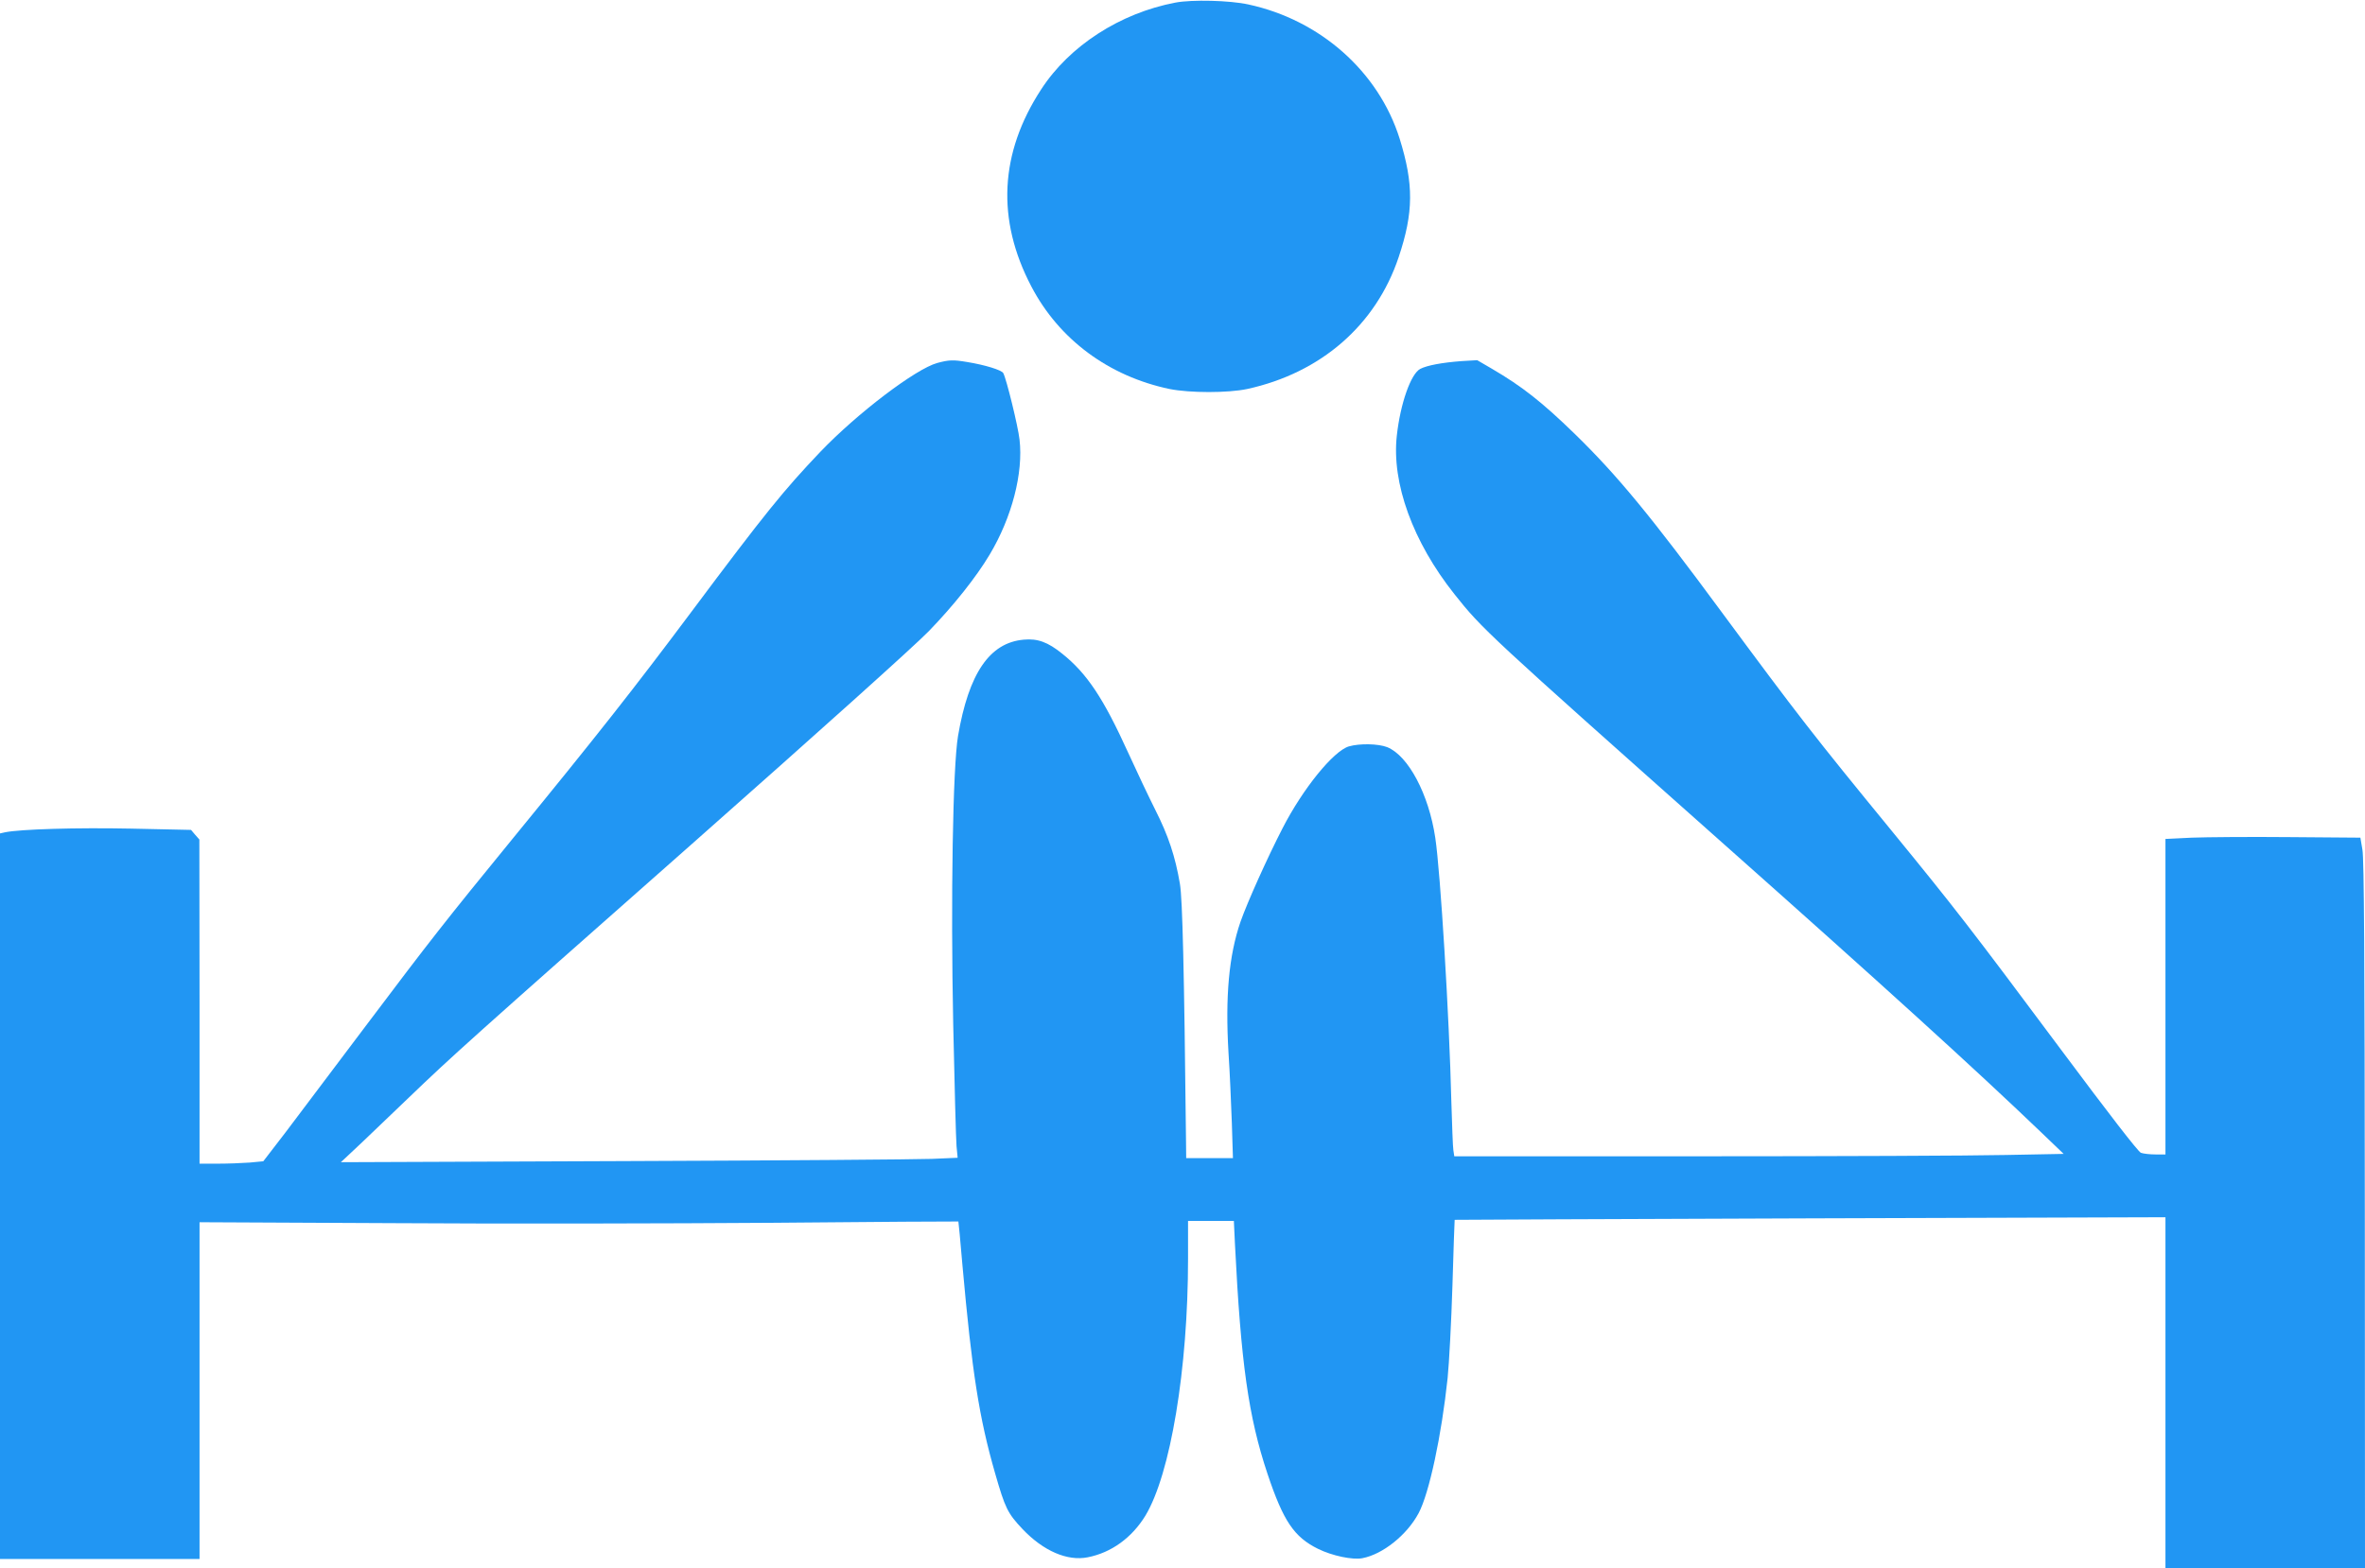
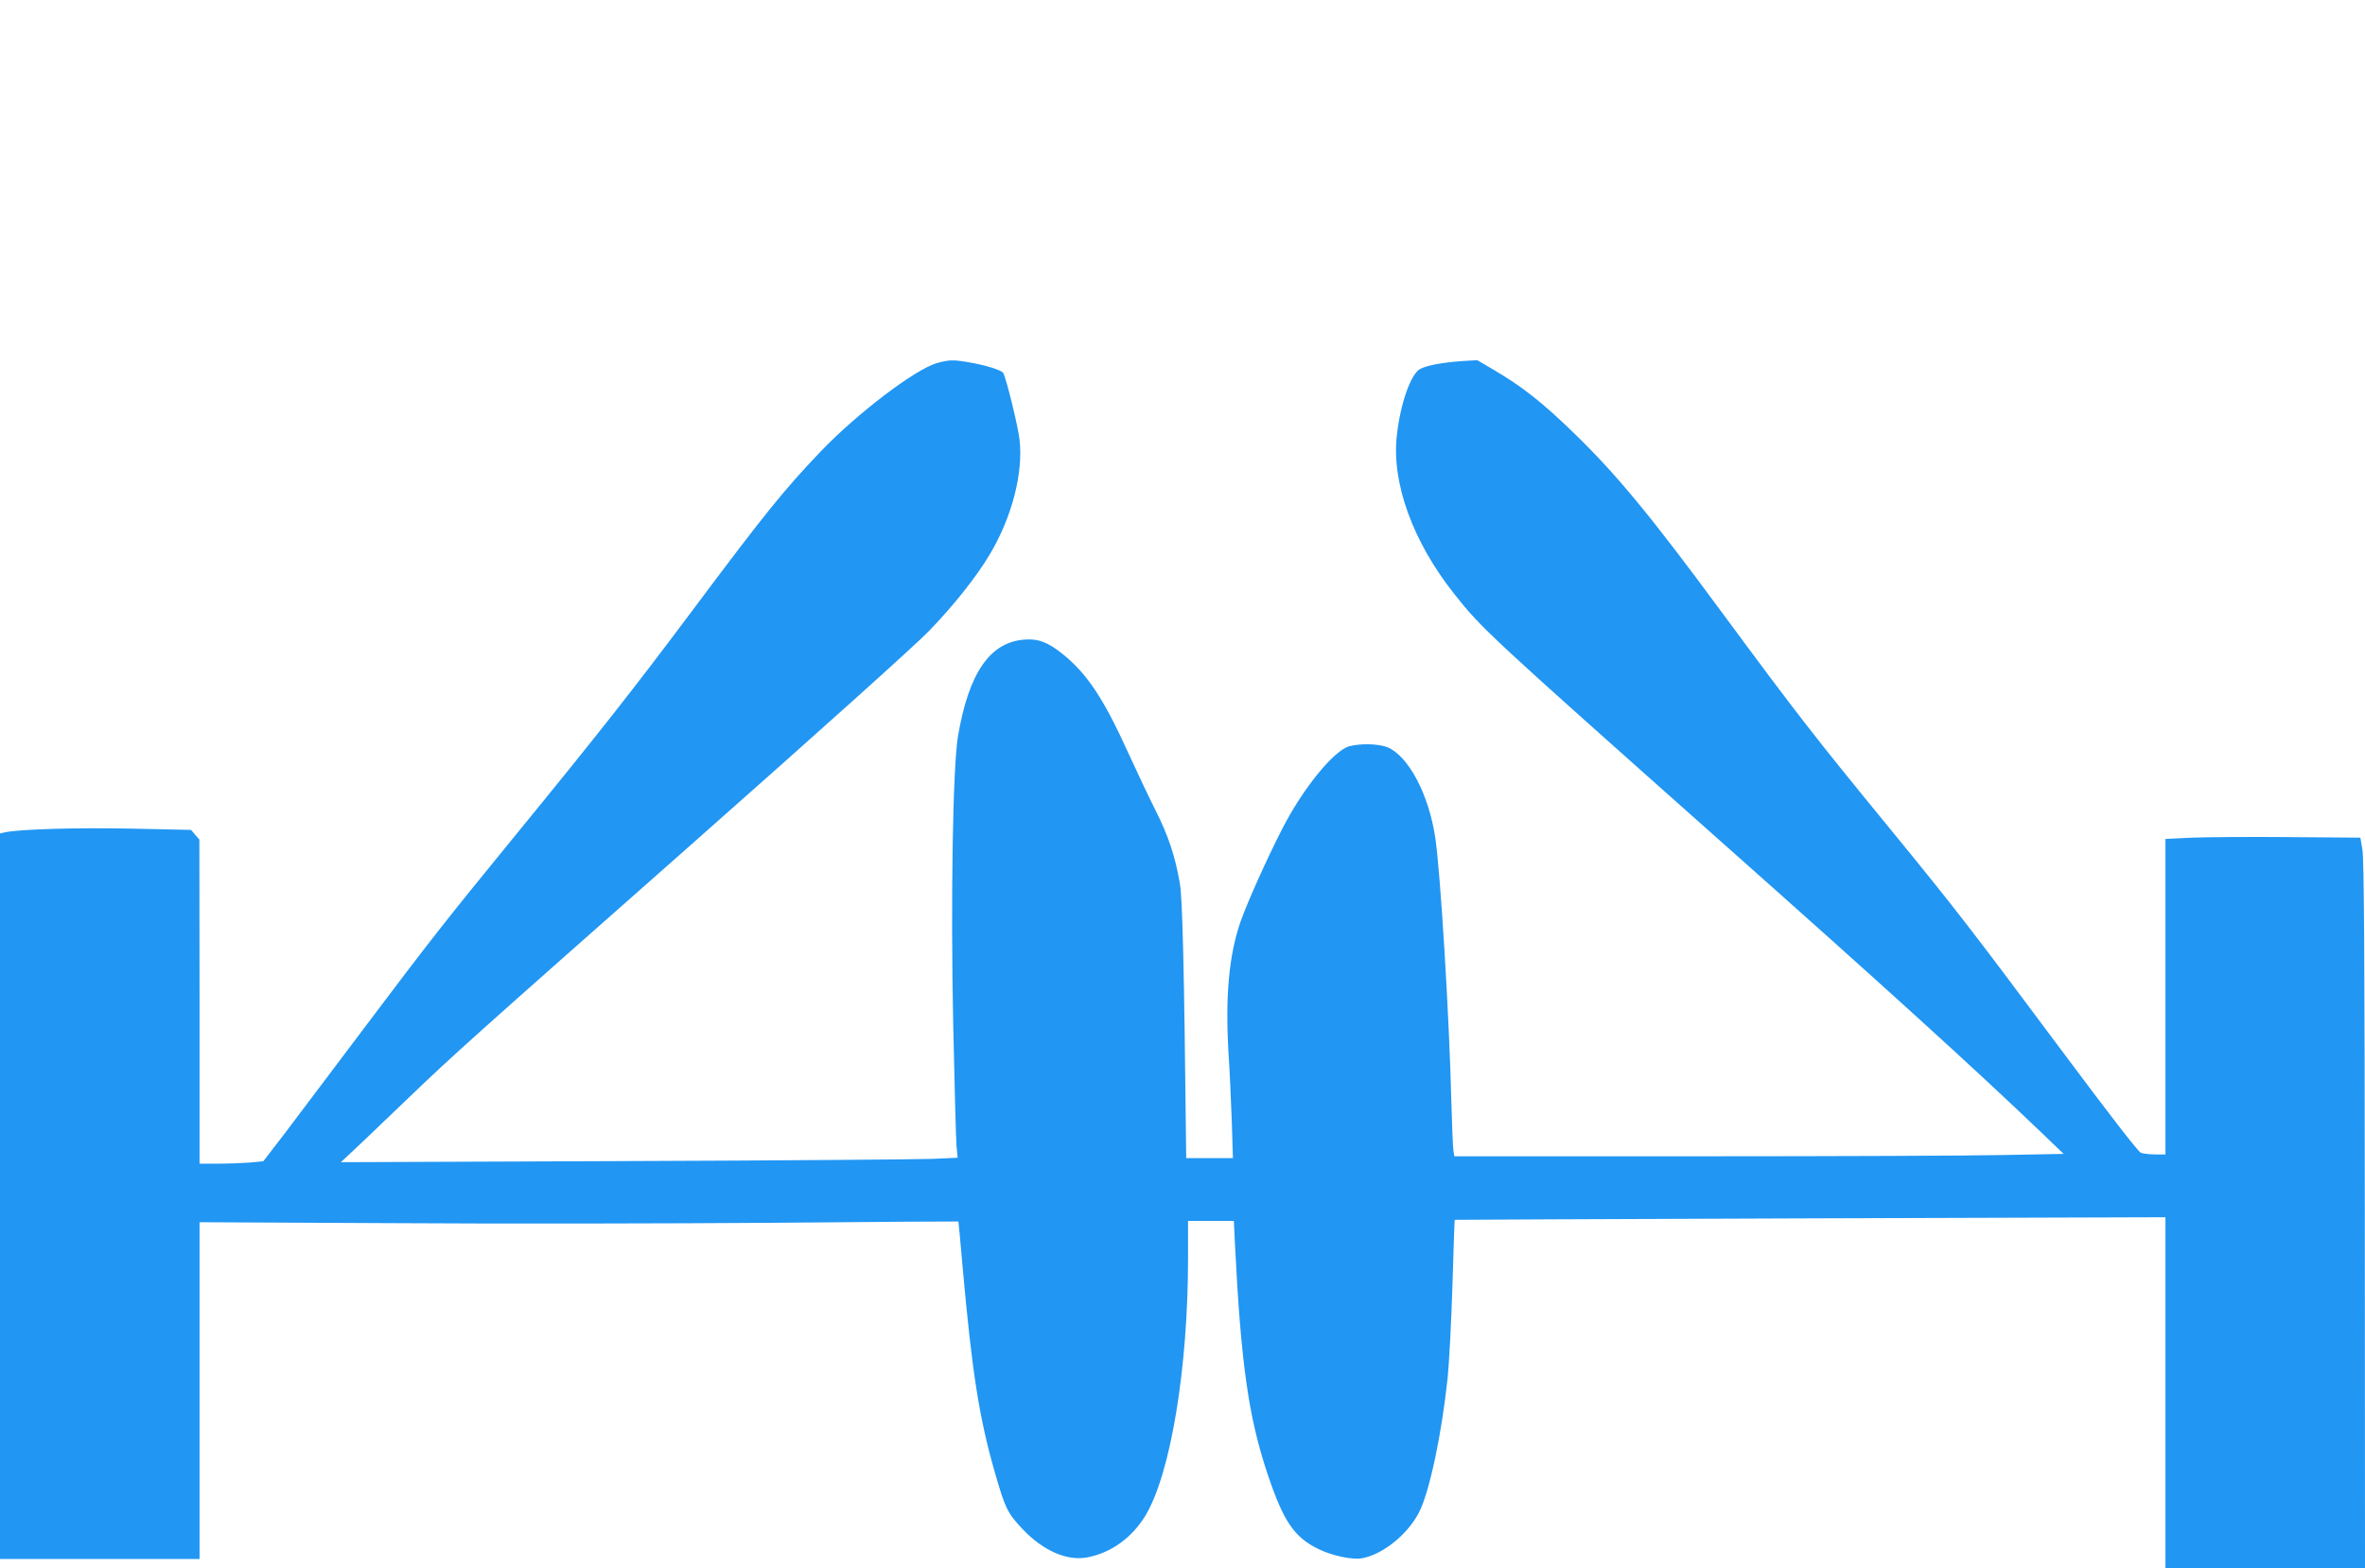
<svg xmlns="http://www.w3.org/2000/svg" version="1.0" width="1280pt" height="849pt" viewBox="0 0 1280 849" preserveAspectRatio="xMidYMid meet">
  <g transform="translate(0,849) scale(0.1,-0.1)" fill="#2196f3" stroke="none">
-     <path d="M6362 8476 c-300 -57 -574 -234 -727 -470 -225 -345 -243 -705 -53 -1067 150 -287 419 -486 748 -555 110 -22 316 -22 420 0 399 87 697 346 820 714 81 242 82 395 5 642 -114 362 -429 642 -819 726 -100 22 -304 27 -394 10z" />
    <path d="M5073 6525 c-117 -32 -433 -272 -633 -481 -198 -208 -298 -331 -700 -869 -307 -411 -512 -671 -965 -1225 -362 -443 -446 -550 -793 -1011 -175 -233 -372 -494 -437 -580 l-120 -156 -74 -7 c-41 -3 -118 -6 -173 -6 l-98 0 0 878 -1 877 -23 26 -22 26 -325 7 c-294 6 -600 -3 -682 -20 l-27 -6 0 -1964 0 -1964 540 0 540 0 0 912 0 911 1053 -5 c578 -4 1502 -2 2052 2 550 5 1001 8 1002 7 1 -1 11 -108 22 -237 52 -580 90 -825 177 -1127 54 -188 67 -215 148 -301 113 -119 243 -175 353 -153 128 25 239 106 312 225 136 225 231 796 231 1392 l0 204 124 0 124 0 6 -127 c32 -641 73 -934 176 -1242 86 -257 144 -342 273 -406 77 -38 187 -61 240 -51 111 21 242 126 305 244 57 107 124 420 157 732 8 80 20 305 26 500 6 195 11 355 12 356 1 1 867 4 1925 8 l1922 6 0 -950 0 -950 540 0 540 0 -1 1913 c-1 1384 -4 1930 -13 1977 l-11 65 -385 3 c-212 2 -449 0 -527 -3 l-143 -7 0 -854 0 -854 -54 0 c-30 0 -66 4 -79 9 -15 6 -172 209 -432 558 -494 663 -575 767 -915 1183 -426 520 -508 626 -921 1185 -384 521 -566 742 -796 966 -176 171 -283 256 -449 353 l-79 46 -85 -5 c-106 -8 -186 -23 -223 -42 -51 -26 -108 -188 -127 -361 -29 -257 87 -576 312 -859 149 -188 178 -215 1448 -1344 874 -776 1367 -1224 1727 -1569 l122 -117 -316 -6 c-174 -4 -916 -7 -1649 -7 l-1333 0 -5 33 c-3 17 -7 137 -11 265 -11 456 -59 1243 -87 1427 -35 235 -146 444 -260 490 -49 19 -149 21 -208 4 -83 -25 -249 -229 -359 -444 -82 -159 -191 -402 -227 -505 -63 -183 -83 -405 -65 -710 7 -102 14 -272 18 -378 l6 -192 -126 0 -127 0 -1 93 c-10 929 -19 1310 -33 1392 -25 148 -63 262 -133 400 -36 72 -102 211 -147 310 -134 295 -223 429 -357 536 -78 63 -133 83 -208 76 -185 -16 -298 -182 -356 -522 -28 -167 -40 -877 -26 -1559 7 -329 15 -627 18 -661 l6 -63 -139 -6 c-77 -3 -827 -9 -1669 -12 l-1530 -6 115 108 c63 60 178 170 255 244 231 222 332 313 1530 1371 691 611 1202 1070 1281 1151 134 138 258 294 330 415 121 202 183 443 162 623 -8 72 -71 329 -88 360 -9 17 -102 45 -195 60 -77 13 -98 12 -162 -5z" />
  </g>
</svg>